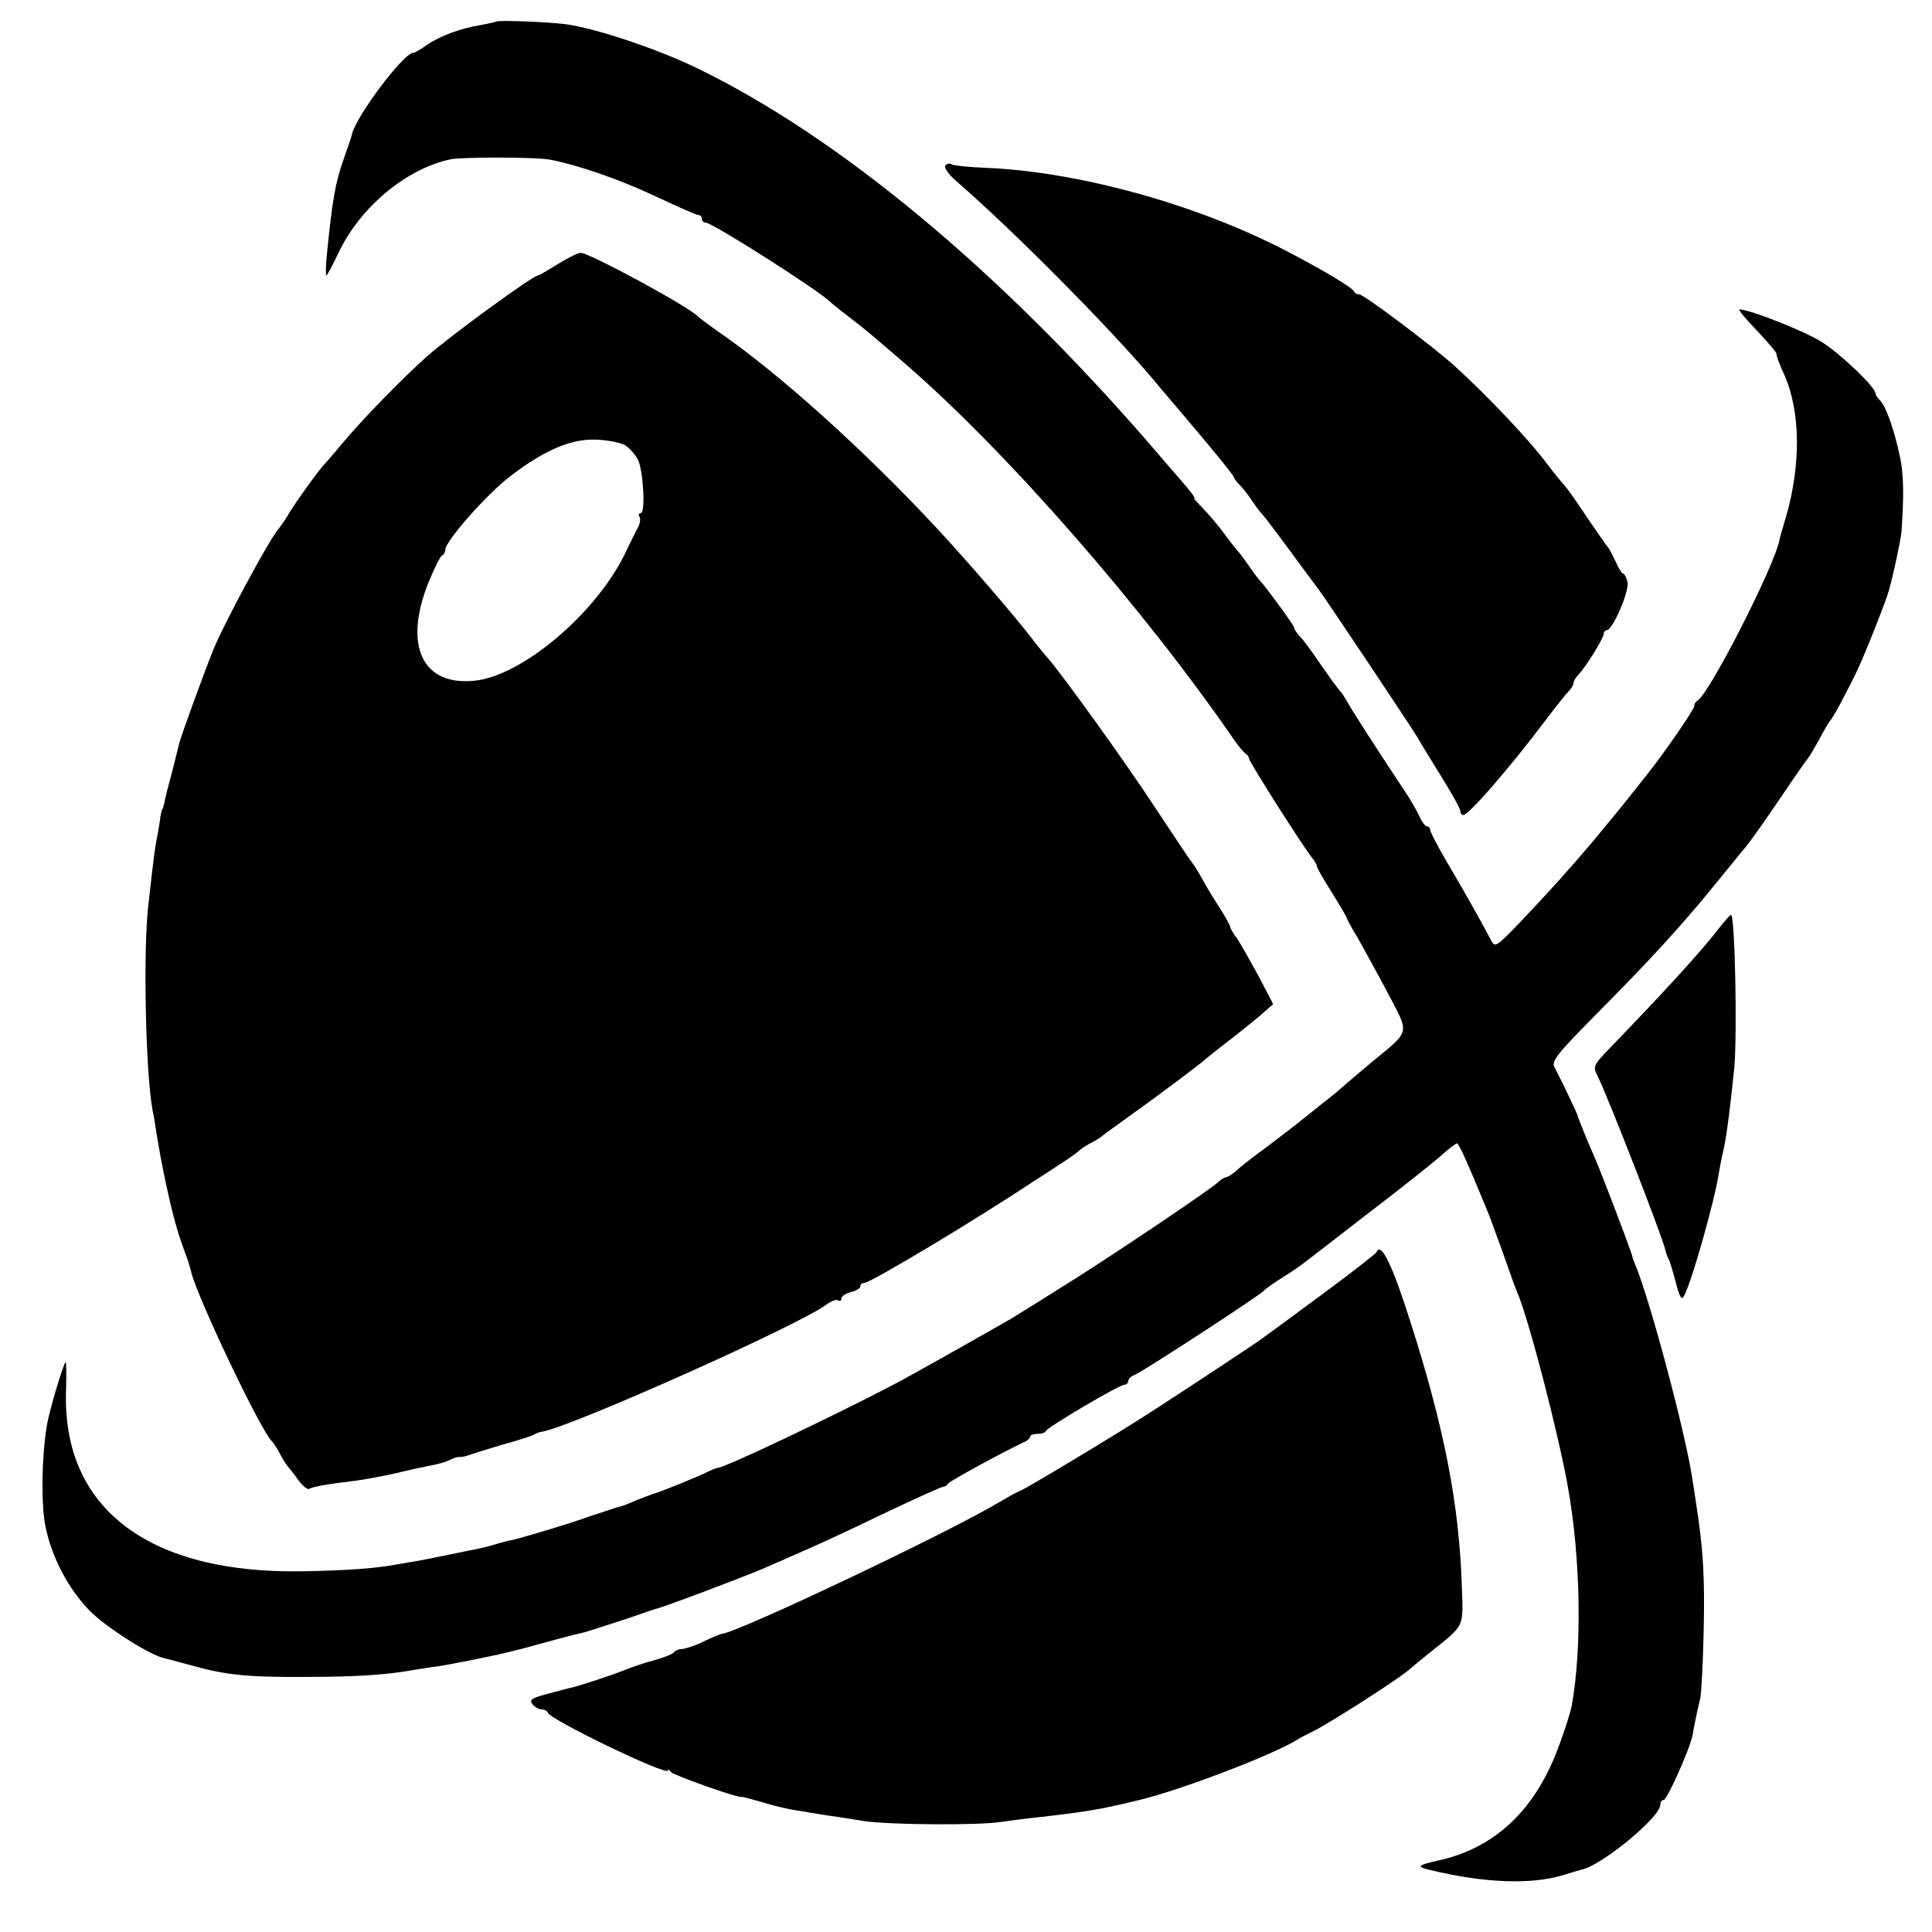
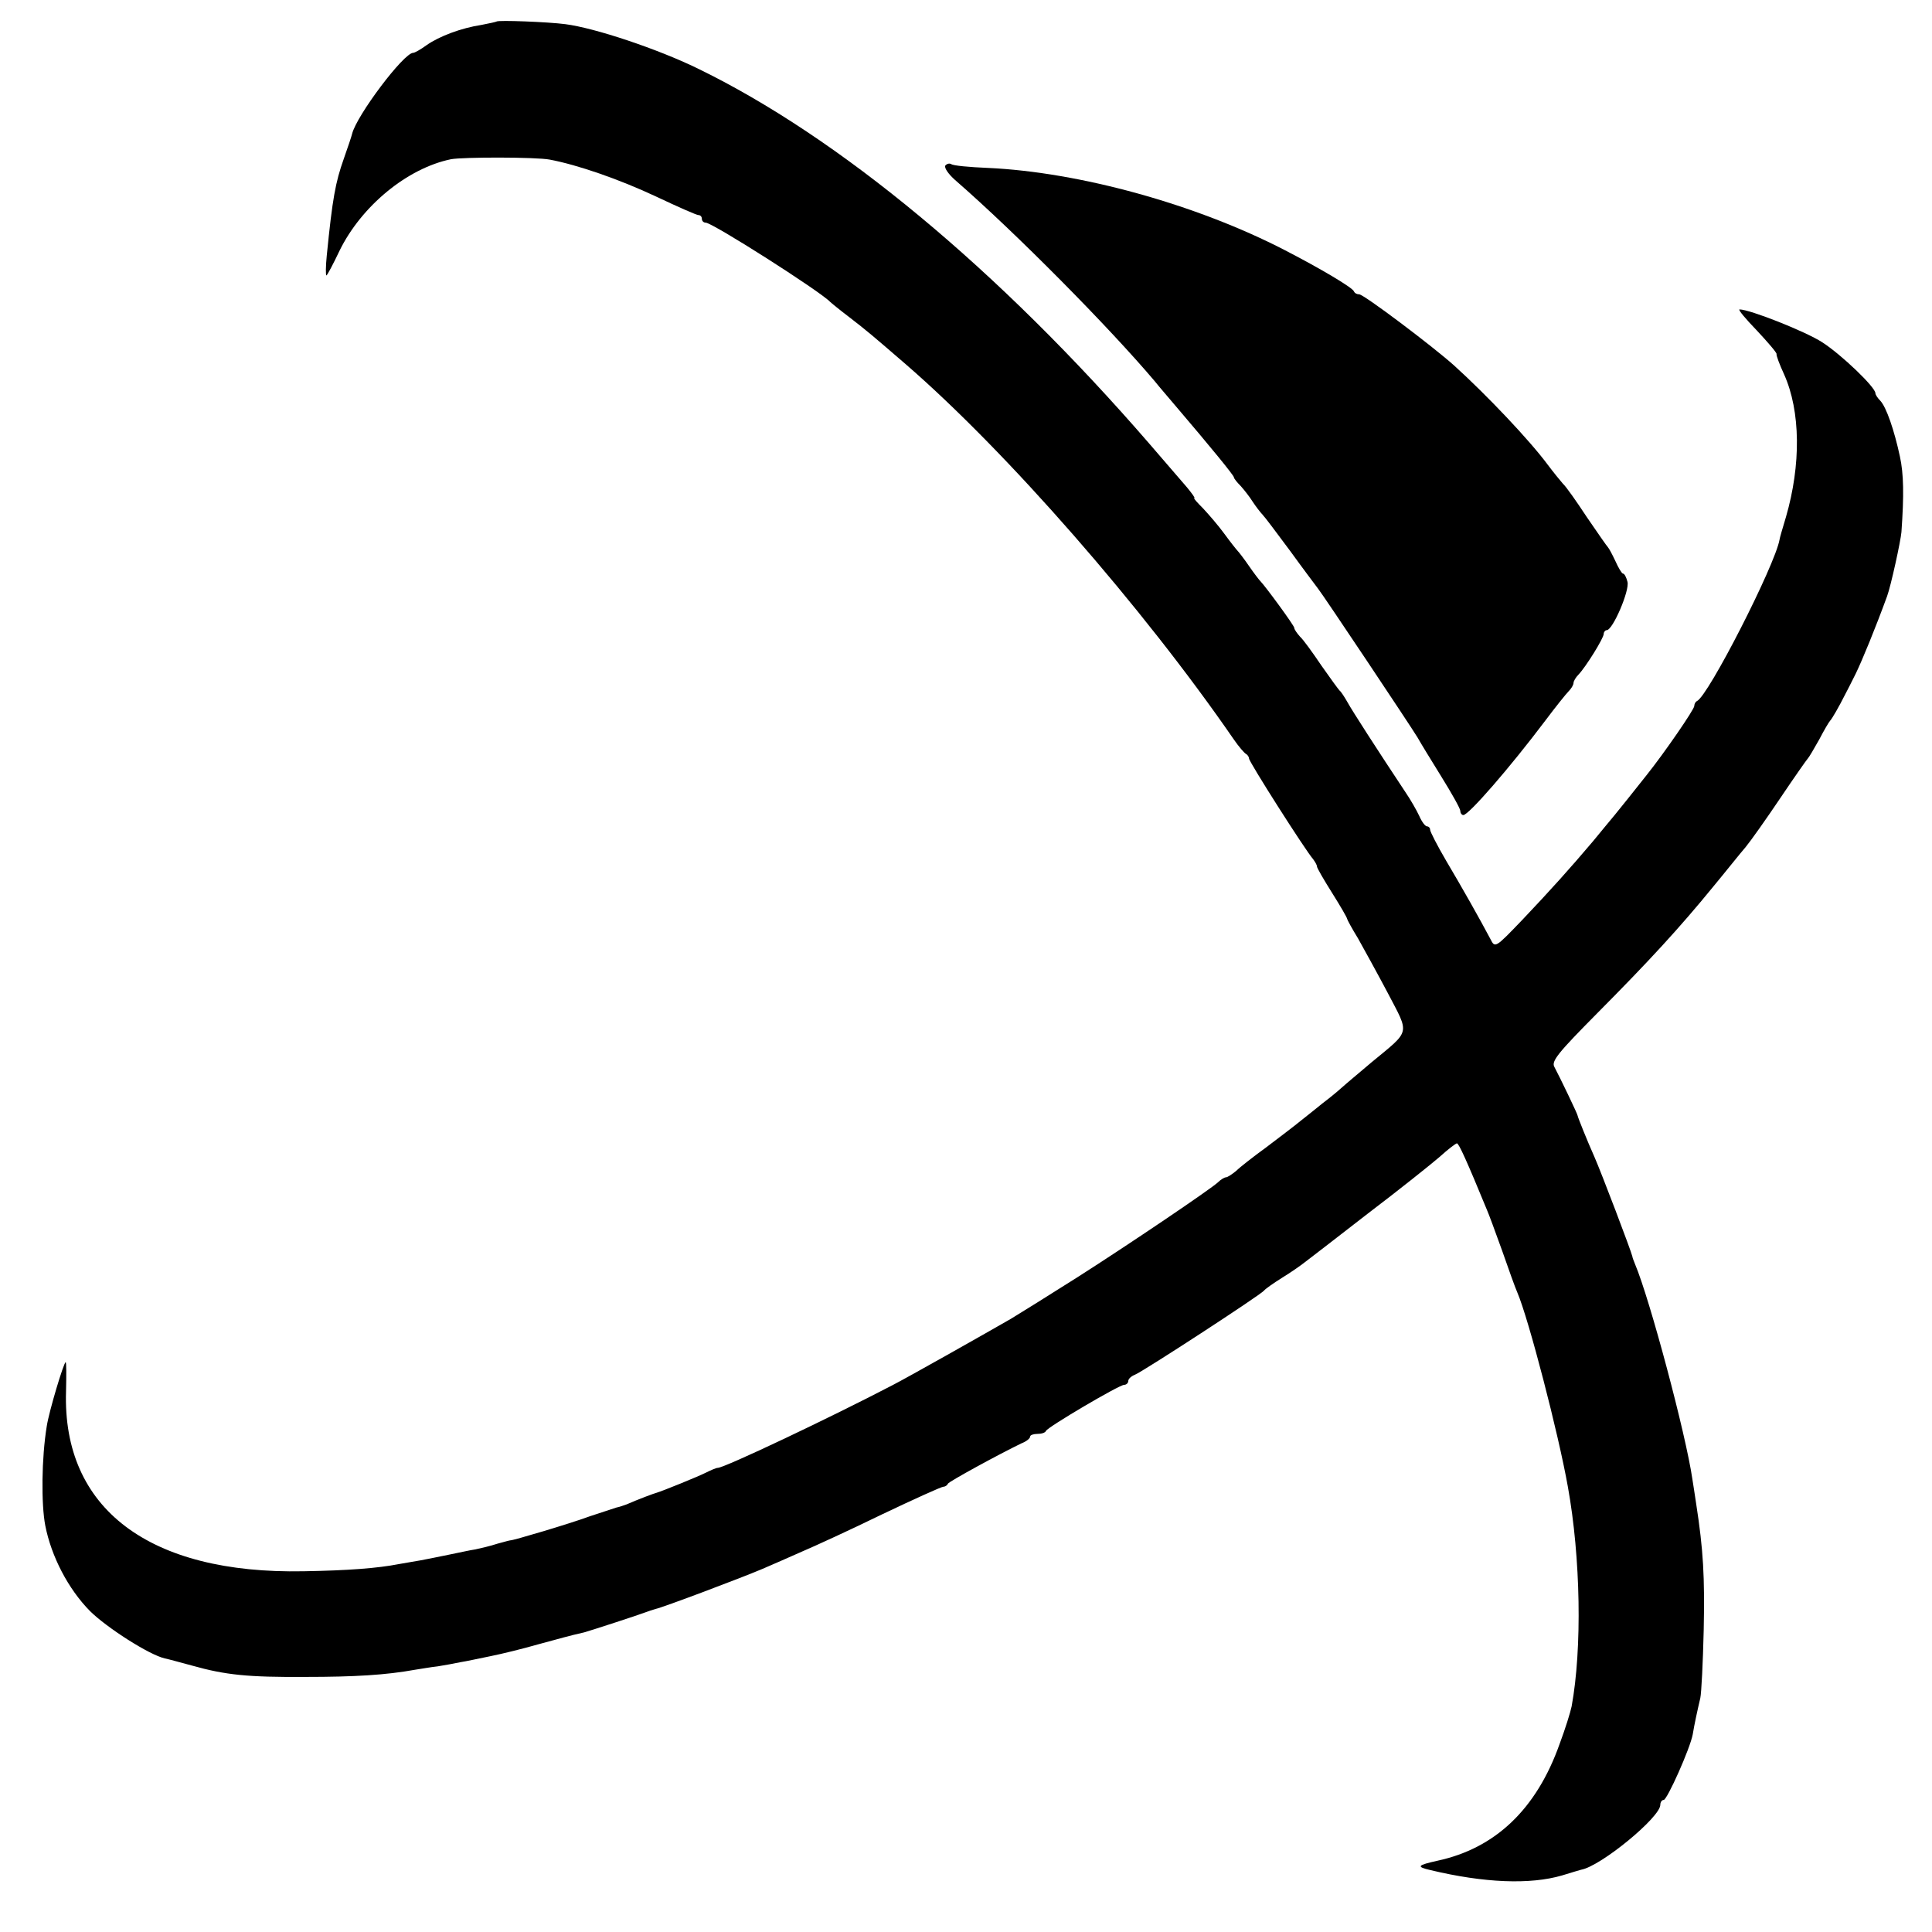
<svg xmlns="http://www.w3.org/2000/svg" version="1.0" width="512pt" height="512pt" viewBox="0 0 512 512" preserveAspectRatio="xMidYMid meet">
  <g transform="translate(0,512) scale(0.1,-0.1)" fill="#000000" stroke="none">
    <path d="M1316 5063 c-1 -1 -19 -5 -40 -9 -53 -8 -112 -30 -146 -54 -15 -11 -31 -20 -35 -20 -25 0 -150 -166 -162 -215 -1 -5 -11 -35 -22 -66 -22 -62 -30 -105 -45 -256 -3 -29 -3 -53 -1 -53 2 0 18 30 35 66 58 118 179 218 295 242 31 6 226 6 262 -1 74 -14 184 -52 282 -98 57 -27 107 -49 112 -49 5 0 9 -4 9 -10 0 -5 4 -10 10 -10 18 0 302 -181 330 -210 3 -3 25 -21 50 -40 48 -37 62 -49 150 -125 267 -231 629 -645 870 -995 13 -19 28 -36 32 -38 4 -2 8 -8 8 -12 0 -9 149 -243 170 -267 5 -7 10 -15 10 -19 0 -4 18 -35 40 -70 22 -35 40 -66 40 -69 0 -2 13 -26 29 -52 15 -27 51 -92 79 -145 58 -111 61 -97 -43 -183 -33 -28 -69 -58 -80 -68 -11 -10 -33 -28 -49 -40 -15 -12 -42 -34 -60 -48 -17 -14 -58 -45 -91 -70 -33 -24 -69 -52 -79 -62 -11 -9 -23 -17 -27 -17 -4 0 -14 -6 -21 -13 -19 -18 -238 -166 -373 -252 -71 -45 -156 -98 -176 -110 -73 -42 -273 -155 -314 -176 -163 -85 -445 -219 -463 -219 -4 0 -18 -6 -32 -13 -22 -11 -116 -49 -130 -53 -5 -1 -48 -17 -80 -31 -8 -3 -20 -7 -26 -8 -6 -2 -37 -12 -70 -23 -54 -20 -206 -65 -211 -64 -2 0 -17 -4 -35 -9 -18 -6 -44 -12 -58 -15 -14 -2 -45 -9 -70 -14 -25 -5 -58 -12 -75 -15 -16 -3 -42 -7 -58 -10 -56 -11 -135 -17 -252 -19 -410 -8 -640 166 -630 477 1 42 1 77 -1 77 -5 0 -44 -130 -50 -169 -14 -85 -15 -207 -4 -264 16 -82 61 -168 118 -226 44 -44 158 -117 199 -126 10 -2 42 -11 72 -19 89 -25 148 -31 301 -30 129 0 213 5 290 19 14 2 41 7 60 9 19 3 46 8 60 11 14 2 50 10 80 16 30 6 87 20 125 31 67 18 83 23 123 32 21 6 141 45 162 53 8 3 20 7 27 9 17 3 229 83 283 106 25 11 72 31 105 46 33 14 129 58 213 99 84 40 157 73 162 73 4 0 10 3 12 8 3 6 135 78 195 107 13 5 23 13 23 18 0 4 9 7 19 7 11 0 21 3 23 8 4 10 194 122 207 122 6 0 11 5 11 10 0 6 8 13 18 17 19 7 334 212 342 223 3 4 24 19 48 34 23 14 50 33 60 41 9 7 85 65 167 129 83 63 168 131 190 150 22 20 43 36 46 36 5 0 26 -46 79 -175 5 -11 23 -60 41 -110 17 -49 35 -99 40 -110 30 -70 109 -374 134 -515 34 -188 38 -429 10 -582 -3 -15 -17 -60 -32 -100 -61 -172 -170 -276 -323 -309 -54 -12 -58 -16 -19 -25 142 -34 264 -39 349 -14 25 8 47 14 50 15 52 9 210 139 210 172 0 7 4 13 9 13 9 0 70 136 77 174 4 25 12 62 20 96 3 14 7 95 9 180 3 140 -1 213 -20 335 -3 22 -8 51 -10 65 -17 118 -113 478 -152 570 -3 8 -7 17 -7 20 -3 14 -82 222 -101 265 -18 40 -44 105 -44 108 1 2 -48 104 -62 130 -8 15 11 38 113 141 139 140 219 227 308 336 34 41 72 89 86 105 14 17 55 75 92 130 37 55 70 102 73 105 3 3 16 25 30 50 13 25 26 47 29 50 5 5 24 38 39 68 5 9 18 35 29 57 17 35 52 120 83 205 10 27 36 146 38 170 7 98 6 154 -4 200 -15 70 -36 131 -52 148 -7 7 -13 16 -13 20 0 16 -91 103 -141 135 -45 29 -192 87 -219 87 -5 0 16 -25 46 -56 29 -31 53 -59 52 -62 -1 -4 8 -28 20 -54 44 -98 45 -240 5 -378 -9 -30 -17 -57 -17 -60 -12 -68 -189 -415 -219 -428 -4 -2 -7 -8 -7 -13 0 -9 -79 -124 -127 -184 -41 -52 -63 -79 -84 -105 -12 -14 -37 -45 -57 -69 -60 -71 -113 -130 -188 -209 -71 -74 -72 -75 -84 -51 -28 53 -76 138 -117 207 -24 41 -43 78 -43 83 0 5 -4 9 -8 9 -5 0 -14 12 -21 28 -7 15 -23 43 -36 62 -75 113 -142 217 -154 239 -8 14 -17 28 -21 31 -3 3 -25 33 -48 66 -23 34 -48 69 -57 77 -8 9 -15 19 -15 23 0 6 -77 111 -90 124 -3 3 -17 21 -30 40 -13 19 -27 37 -30 40 -3 3 -19 23 -35 45 -16 22 -42 52 -57 68 -15 15 -26 27 -23 27 3 0 -6 12 -19 28 -13 15 -58 67 -100 116 -399 461 -823 813 -1198 995 -107 52 -272 107 -350 117 -46 6 -177 11 -182 7z" />
    <path d="M2505 4681 c-3 -6 9 -23 26 -38 162 -141 408 -390 529 -533 11 -14 38 -45 59 -70 87 -102 151 -180 151 -185 0 -3 8 -13 18 -23 9 -10 24 -29 32 -42 8 -12 20 -28 26 -34 6 -6 38 -49 73 -96 34 -47 68 -92 74 -100 13 -16 244 -362 264 -395 6 -11 34 -57 62 -102 28 -45 51 -86 51 -92 0 -6 4 -11 8 -11 14 0 122 124 217 250 27 36 55 71 62 78 7 7 13 17 13 22 0 5 6 15 13 22 20 21 67 97 67 108 0 5 4 10 8 10 16 0 61 105 55 128 -3 12 -8 22 -12 22 -3 0 -12 15 -20 33 -8 17 -17 34 -20 37 -3 3 -28 39 -56 80 -27 41 -55 81 -63 88 -7 8 -25 30 -40 50 -49 66 -161 184 -248 263 -58 52 -240 189 -252 189 -6 0 -12 3 -14 8 -4 10 -88 60 -183 109 -236 122 -545 207 -787 218 -49 2 -92 6 -97 10 -5 3 -12 1 -16 -4z" />
-     <path d="M1478 4420 c-27 -17 -50 -30 -52 -30 -14 0 -234 -161 -294 -214 -66 -59 -163 -159 -212 -216 -30 -36 -57 -67 -60 -70 -13 -12 -88 -117 -98 -137 -7 -12 -18 -27 -24 -35 -22 -23 -147 -255 -174 -323 -24 -60 -86 -230 -89 -245 -2 -8 -11 -44 -20 -80 -10 -36 -19 -72 -20 -80 -2 -8 -4 -15 -5 -15 -1 0 -3 -9 -5 -20 -1 -11 -5 -33 -8 -50 -6 -28 -10 -58 -24 -185 -14 -117 -7 -444 11 -540 3 -14 8 -43 11 -65 11 -68 23 -127 39 -195 15 -60 22 -81 42 -135 4 -11 8 -26 10 -33 13 -63 187 -428 215 -452 3 -3 12 -16 19 -29 7 -14 17 -30 21 -35 5 -6 19 -23 30 -39 11 -15 24 -25 28 -23 9 6 49 13 116 21 27 3 79 13 115 21 36 9 79 18 95 21 17 3 38 9 47 14 9 5 21 8 25 8 4 -1 15 1 23 4 8 3 49 16 90 28 41 11 80 24 85 27 6 4 15 7 22 8 75 12 678 281 752 336 13 10 27 15 32 12 5 -3 9 -1 9 5 0 6 11 13 25 17 14 3 25 10 25 15 0 5 4 9 10 9 17 0 300 170 450 270 8 5 38 24 65 42 28 18 52 35 55 39 3 3 16 12 29 19 14 7 30 17 35 22 6 5 36 26 66 48 30 22 60 43 65 47 6 4 37 28 70 52 33 25 62 47 65 50 3 3 30 25 60 48 30 23 71 56 90 72 l34 30 -38 73 c-22 40 -47 85 -57 100 -11 14 -19 29 -19 32 0 4 -12 25 -27 49 -15 23 -36 57 -46 76 -10 18 -22 38 -28 45 -5 6 -49 72 -98 146 -74 114 -250 358 -285 397 -6 6 -22 26 -36 44 -46 61 -178 214 -260 302 -189 203 -415 407 -575 517 -27 19 -52 38 -55 41 -22 25 -288 169 -311 169 -8 0 -35 -14 -61 -30z m179 -480 c12 -8 27 -25 34 -39 14 -30 20 -141 7 -141 -5 0 -7 -4 -3 -10 3 -5 1 -17 -4 -27 -5 -10 -22 -43 -36 -73 -79 -159 -273 -322 -398 -334 -138 -14 -188 93 -122 259 16 39 32 72 37 73 4 2 8 9 8 15 0 23 113 151 175 197 89 68 159 97 223 95 31 -1 67 -8 79 -15z" />
-     <path d="M4557 2662 c-48 -63 -148 -172 -298 -327 -35 -37 -38 -42 -26 -65 27 -53 176 -436 181 -465 1 -5 4 -14 7 -20 4 -5 12 -34 20 -63 9 -37 15 -48 21 -38 20 35 80 246 93 326 3 19 10 53 15 75 7 36 15 97 26 205 8 86 2 396 -8 405 -2 2 -15 -13 -31 -33z" />
-     <path d="M3648 1802 c-1 -4 -68 -56 -148 -115 -80 -59 -149 -110 -155 -114 -14 -11 -190 -127 -295 -195 -91 -59 -339 -208 -345 -208 -2 0 -28 -14 -57 -31 -135 -81 -698 -348 -736 -349 -4 -1 -25 -9 -47 -20 -22 -11 -48 -19 -57 -20 -9 0 -19 -4 -22 -9 -3 -4 -27 -14 -53 -21 -27 -7 -61 -19 -78 -26 -30 -12 -125 -44 -148 -48 -7 -2 -33 -9 -60 -16 -38 -10 -45 -15 -36 -26 6 -8 17 -14 24 -14 8 0 15 -4 17 -9 7 -19 318 -169 318 -153 0 4 4 2 8 -4 6 -8 171 -67 186 -66 3 1 20 -4 38 -9 41 -12 67 -19 93 -24 46 -8 102 -17 125 -20 14 -2 45 -7 70 -11 65 -10 305 -12 365 -2 27 4 75 10 105 13 89 10 149 19 195 30 11 2 40 9 65 15 109 26 358 121 420 161 8 5 22 12 30 16 45 20 250 152 270 173 3 3 27 23 55 45 87 70 83 61 79 171 -7 217 -46 417 -134 694 -50 158 -80 220 -92 192z" />
+     <path d="M4557 2662 z" />
  </g>
</svg>